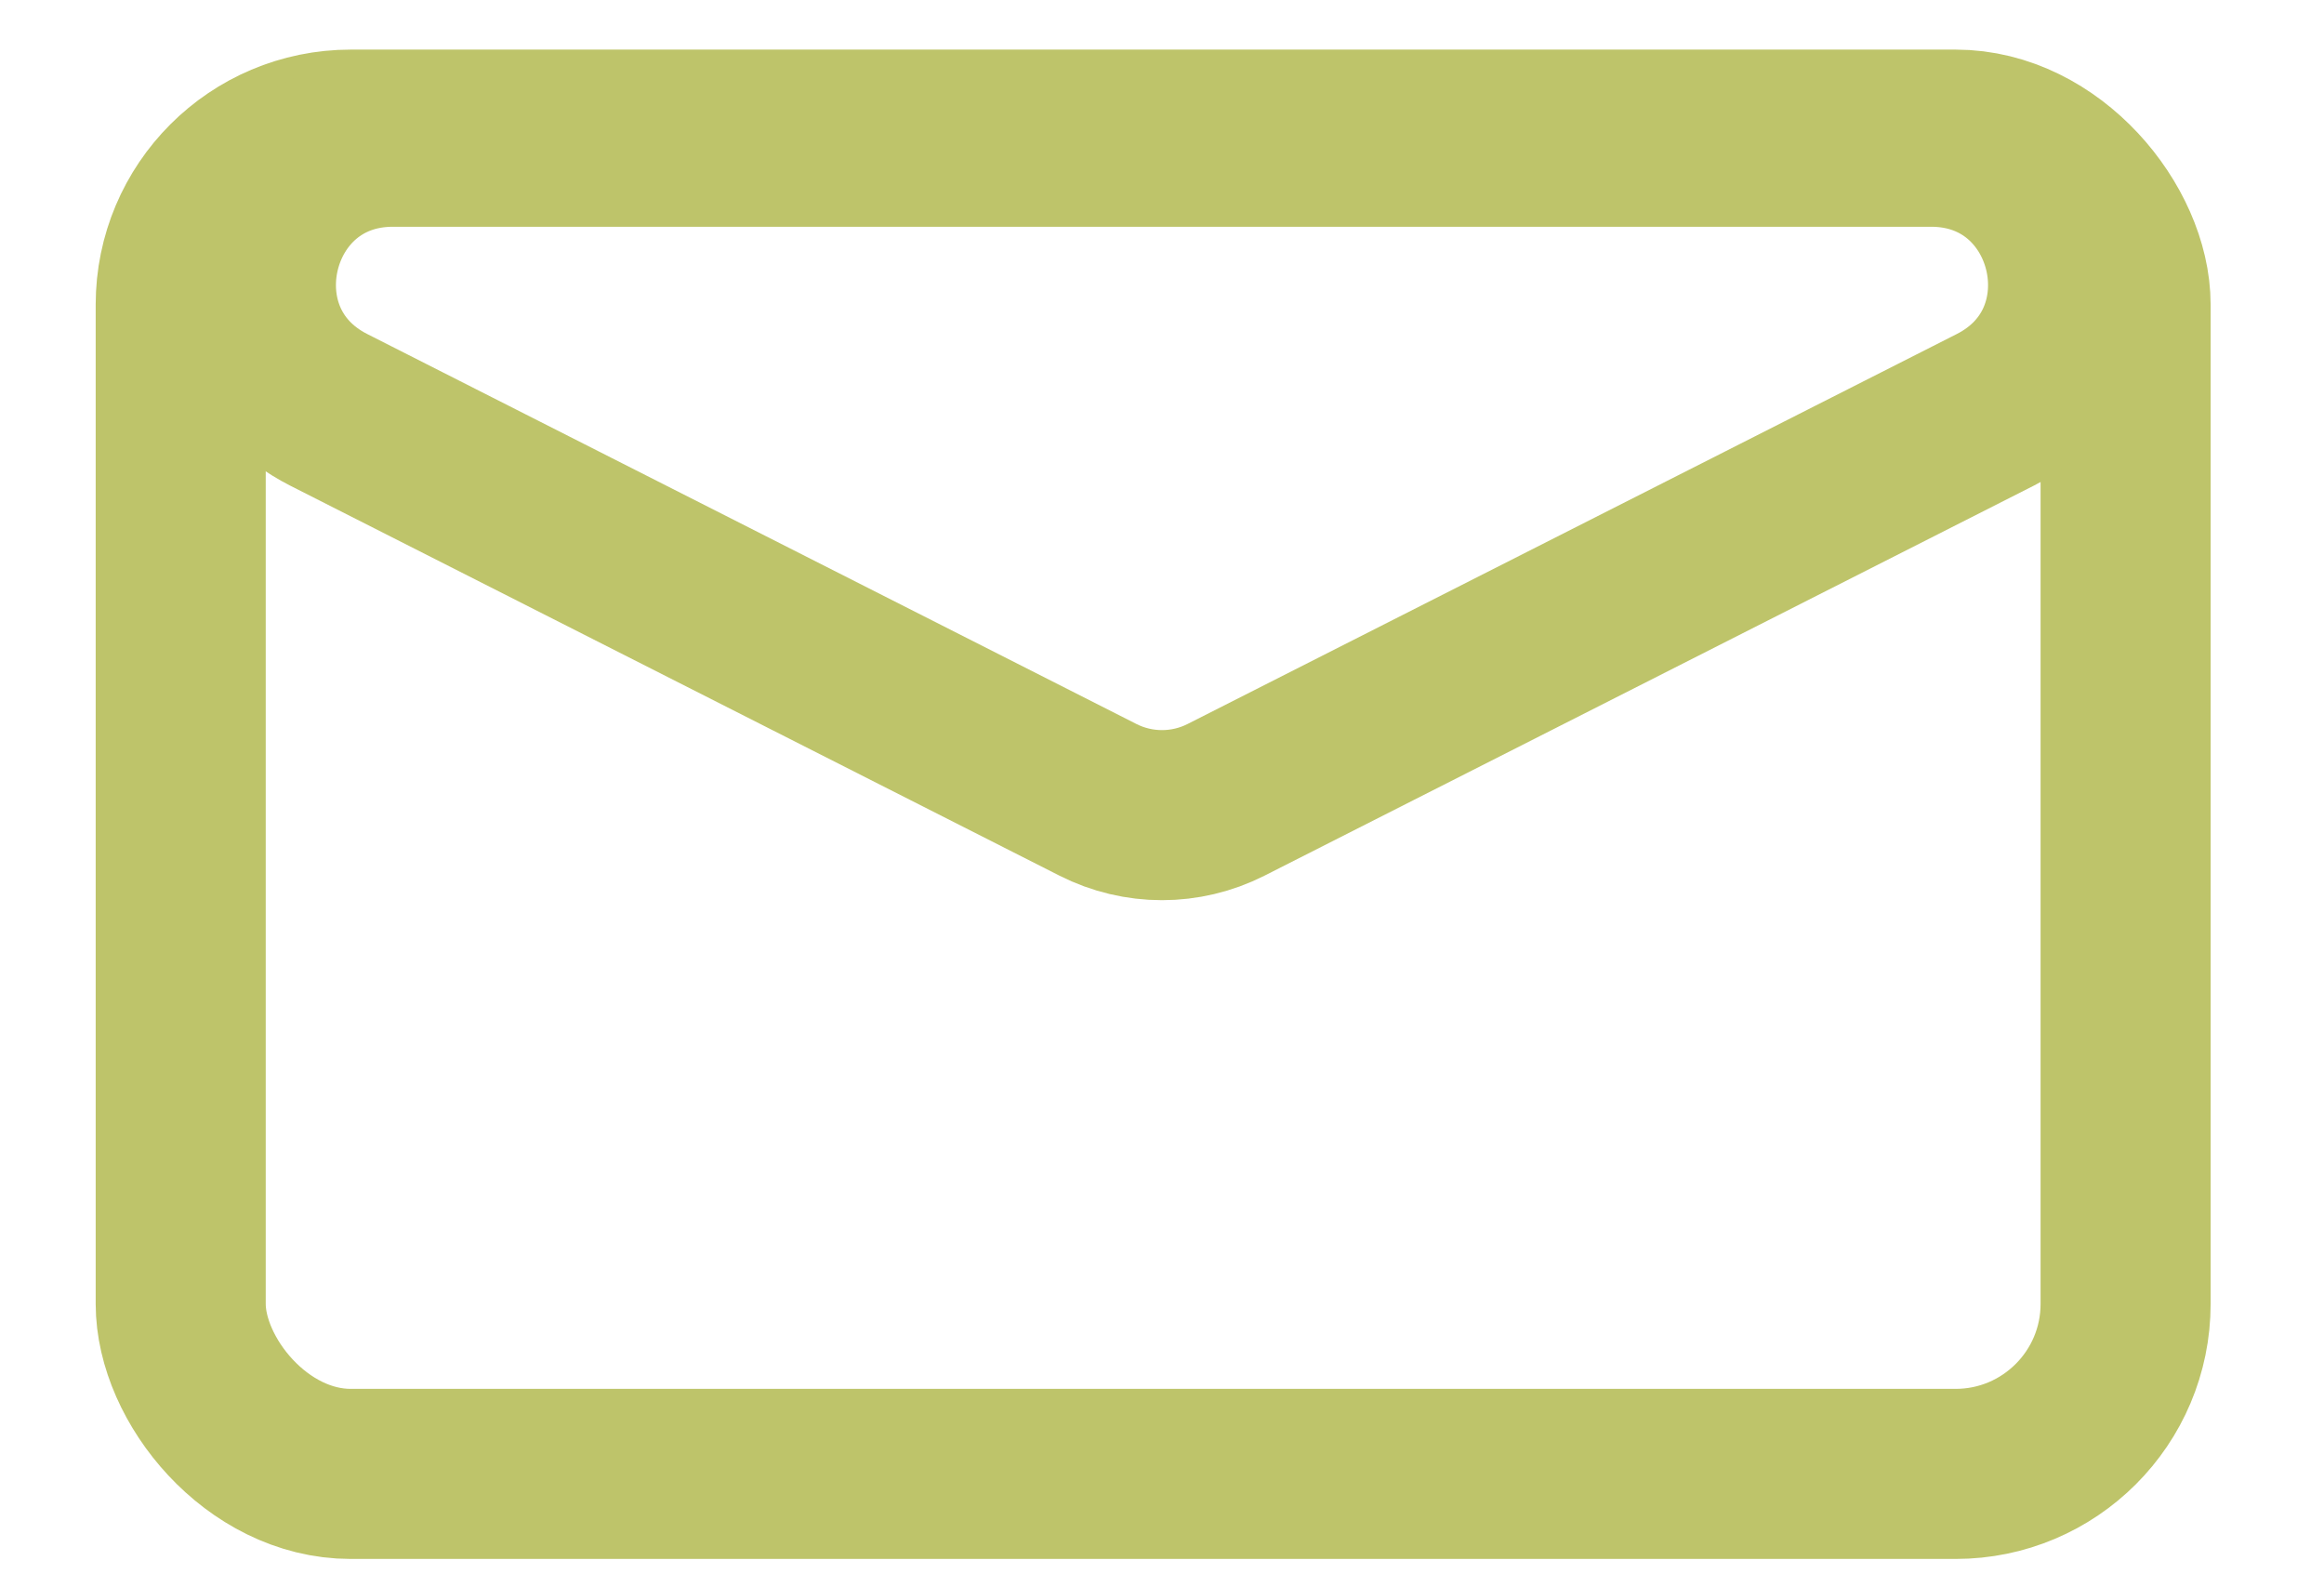
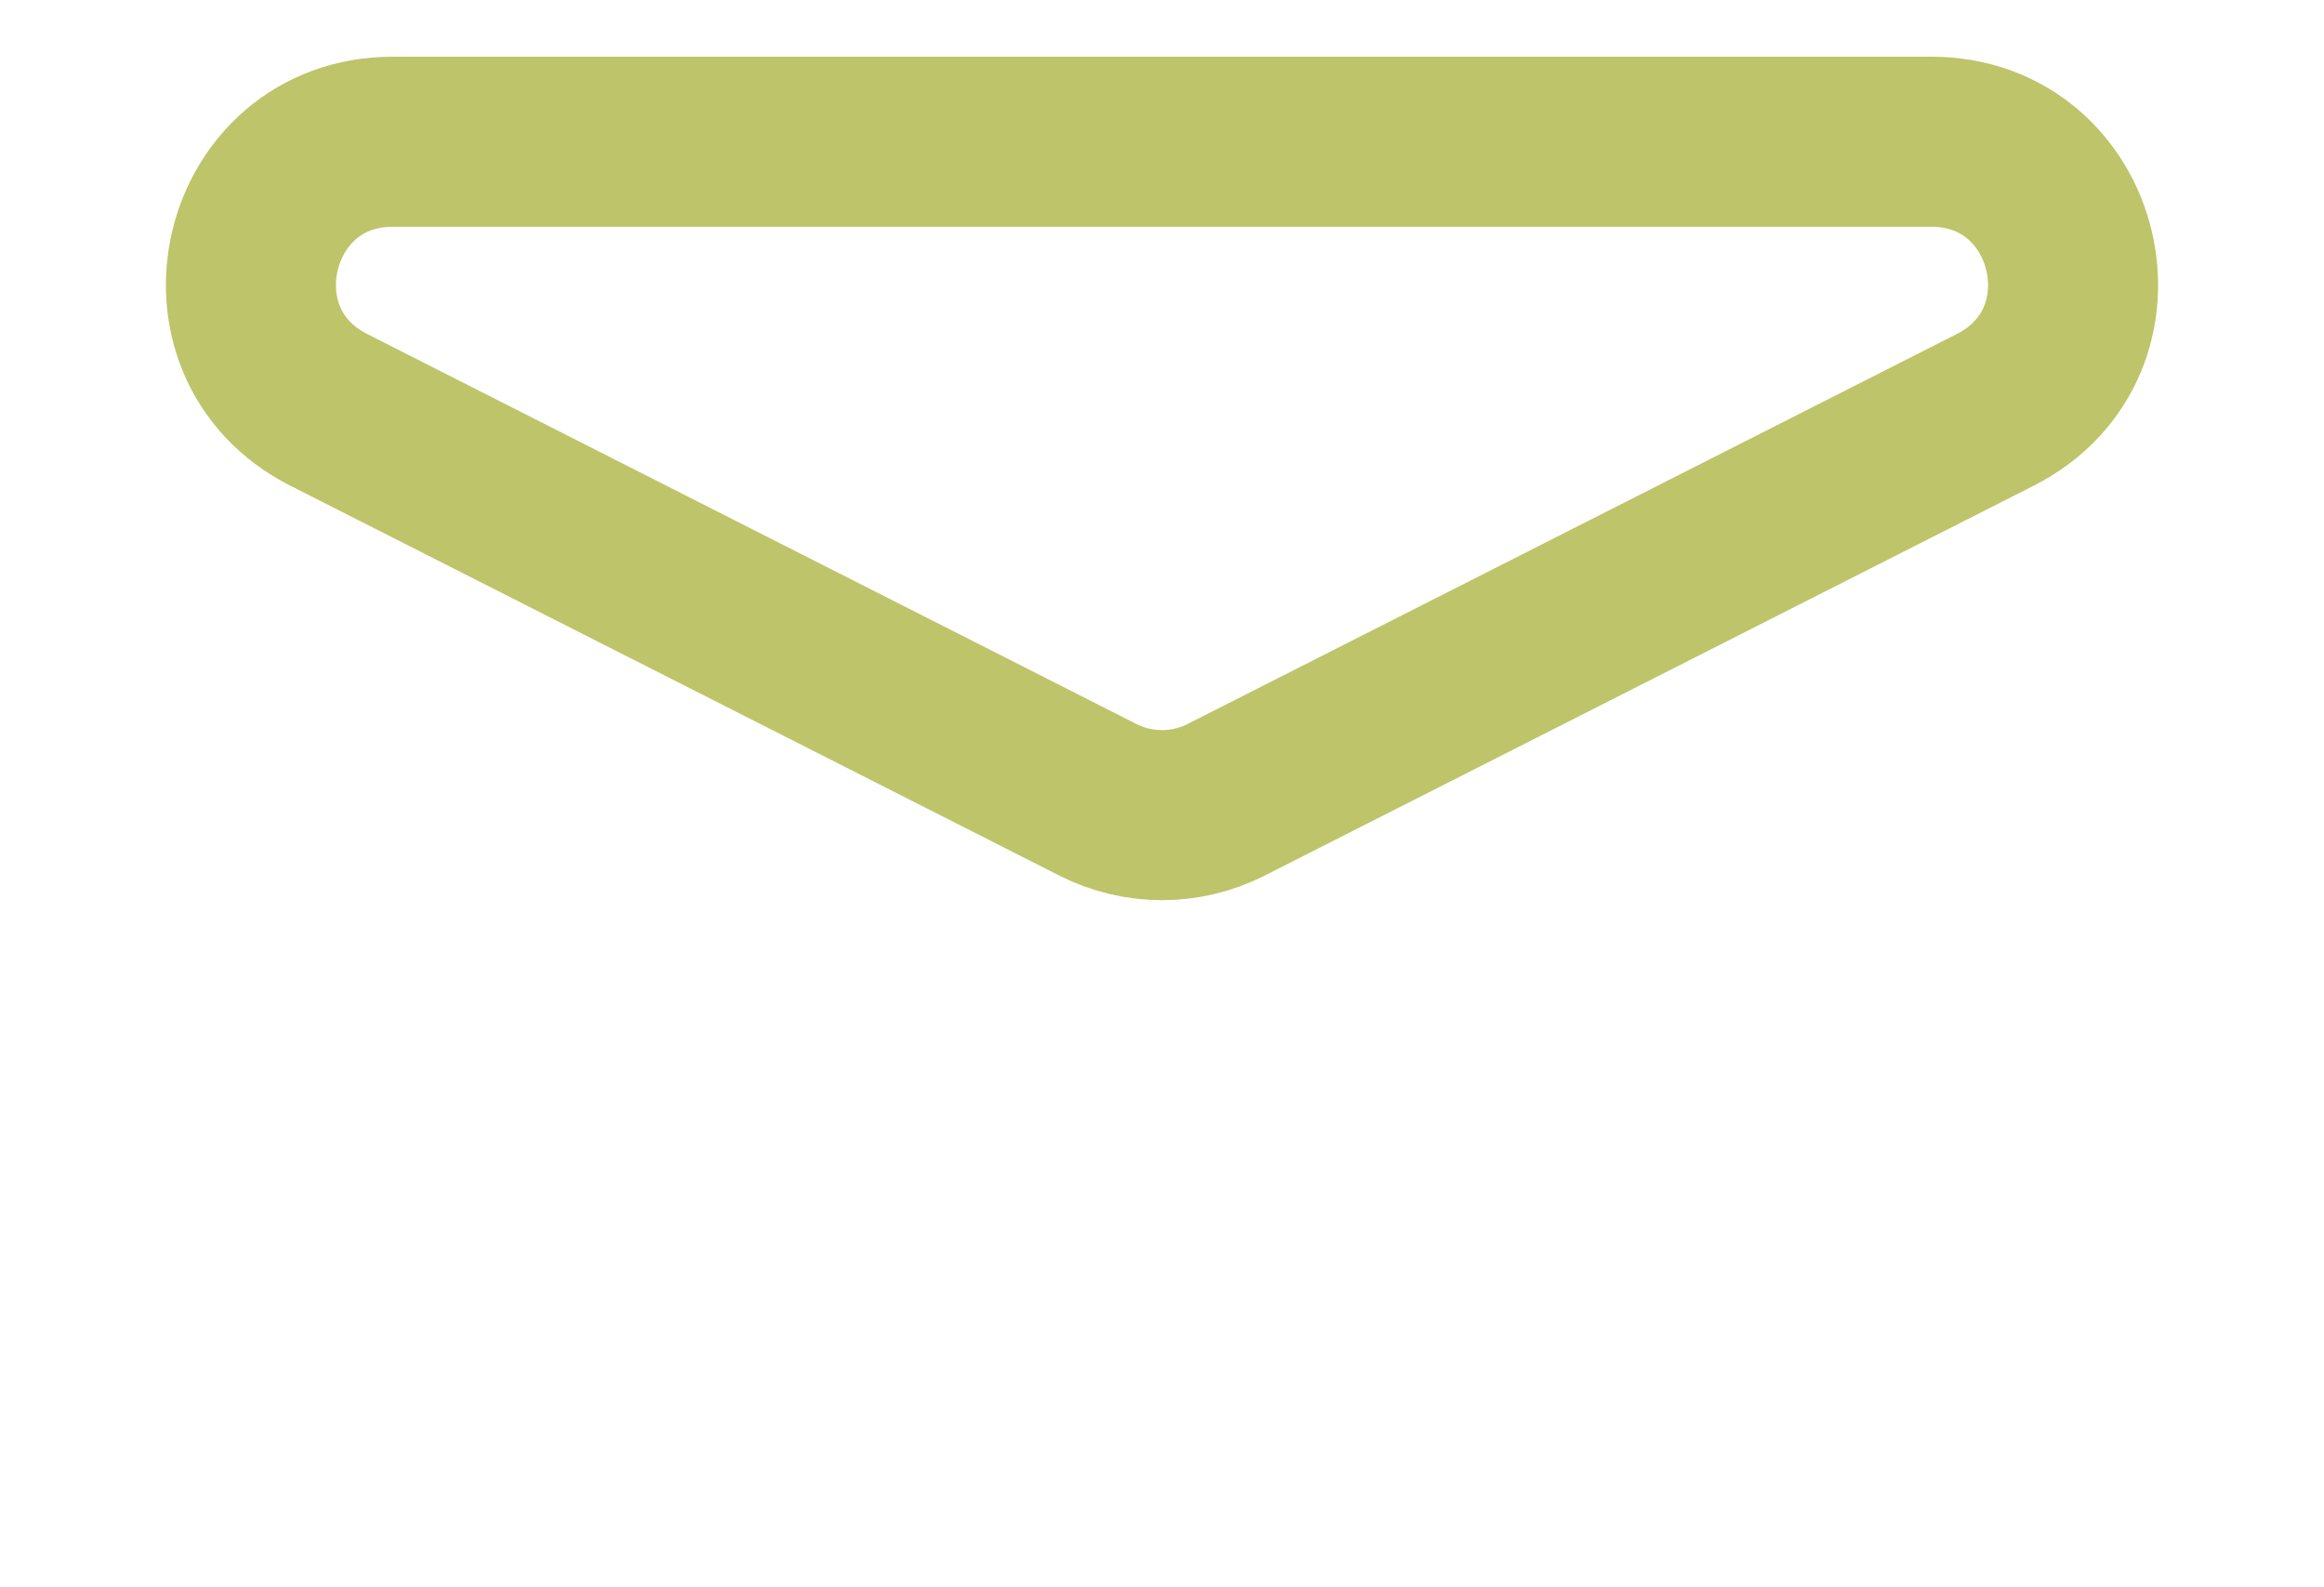
<svg xmlns="http://www.w3.org/2000/svg" width="41" height="28" viewBox="0 0 41 28" fill="none">
-   <rect x="3.188" y="2.375" width="34.312" height="23.625" rx="3" stroke="#BEC46A" stroke-width="3" />
  <path d="M35.2 7.23L21.63 14.109C20.92 14.469 20.08 14.469 19.37 14.109L5.8 7.23C3.454 6.04 4.3 2.5 6.931 2.5H34.069C36.7 2.5 37.546 6.04 35.2 7.23Z" stroke="#BEC46A" stroke-width="3" />
</svg>